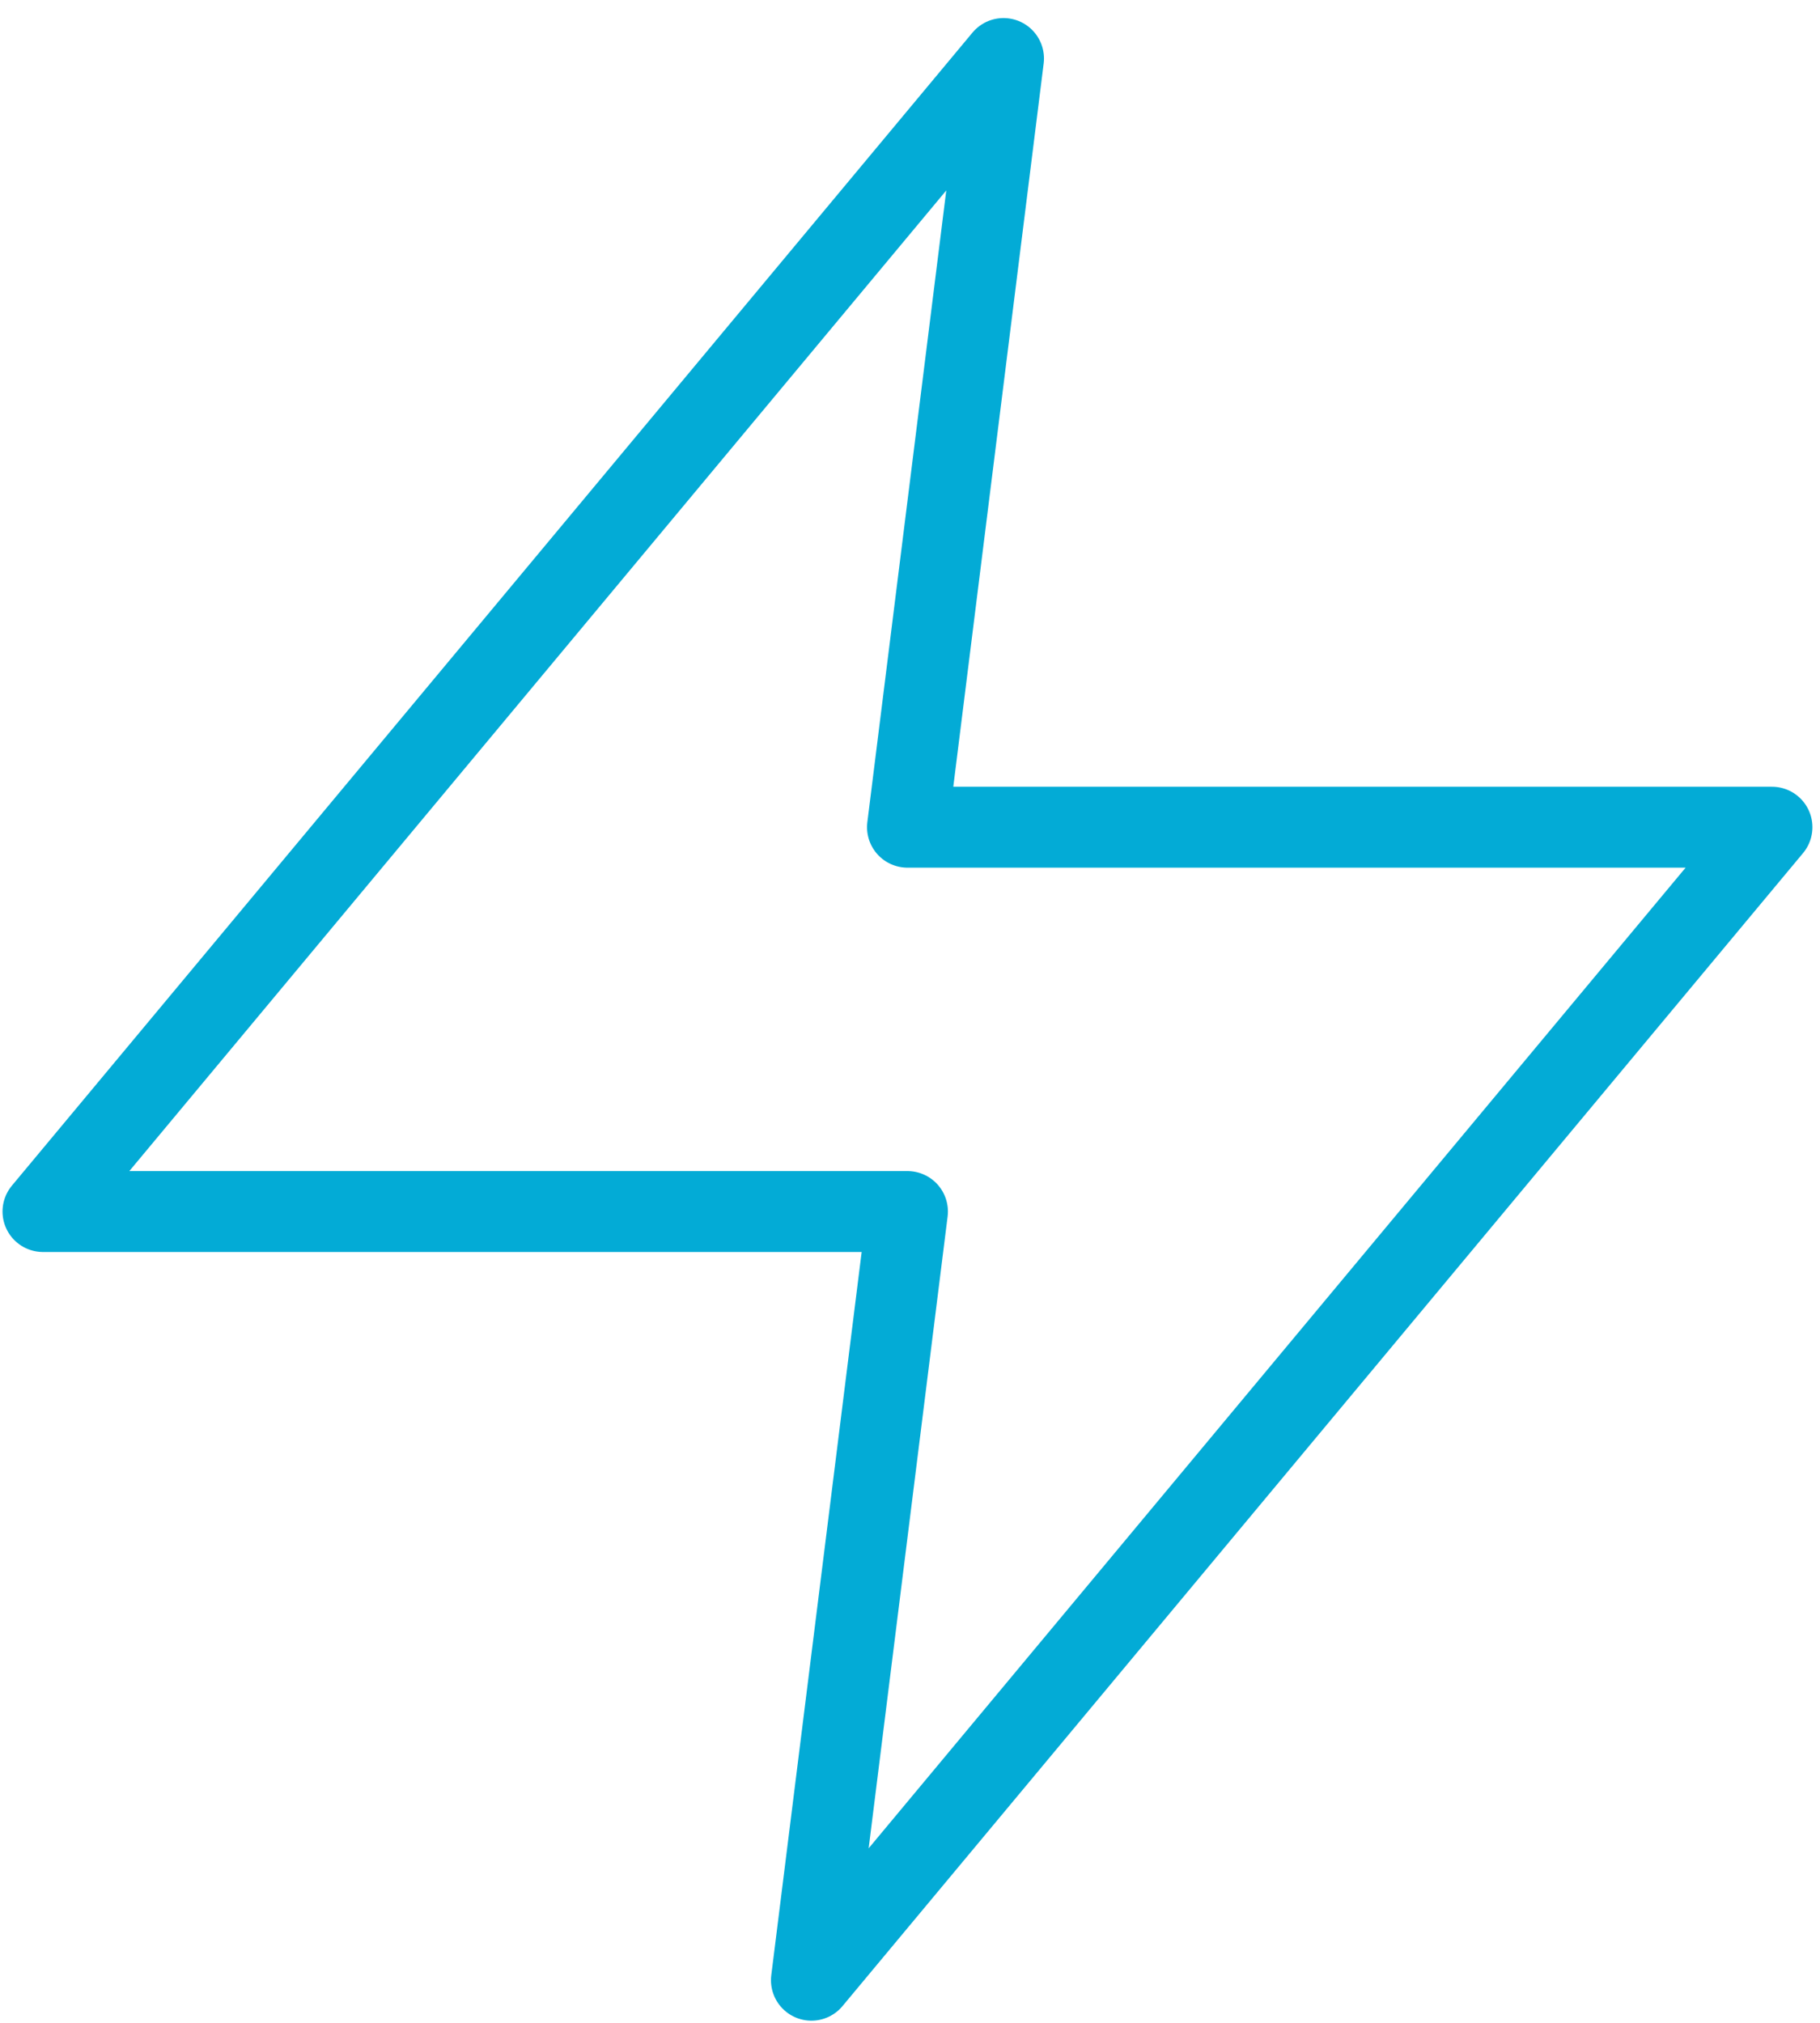
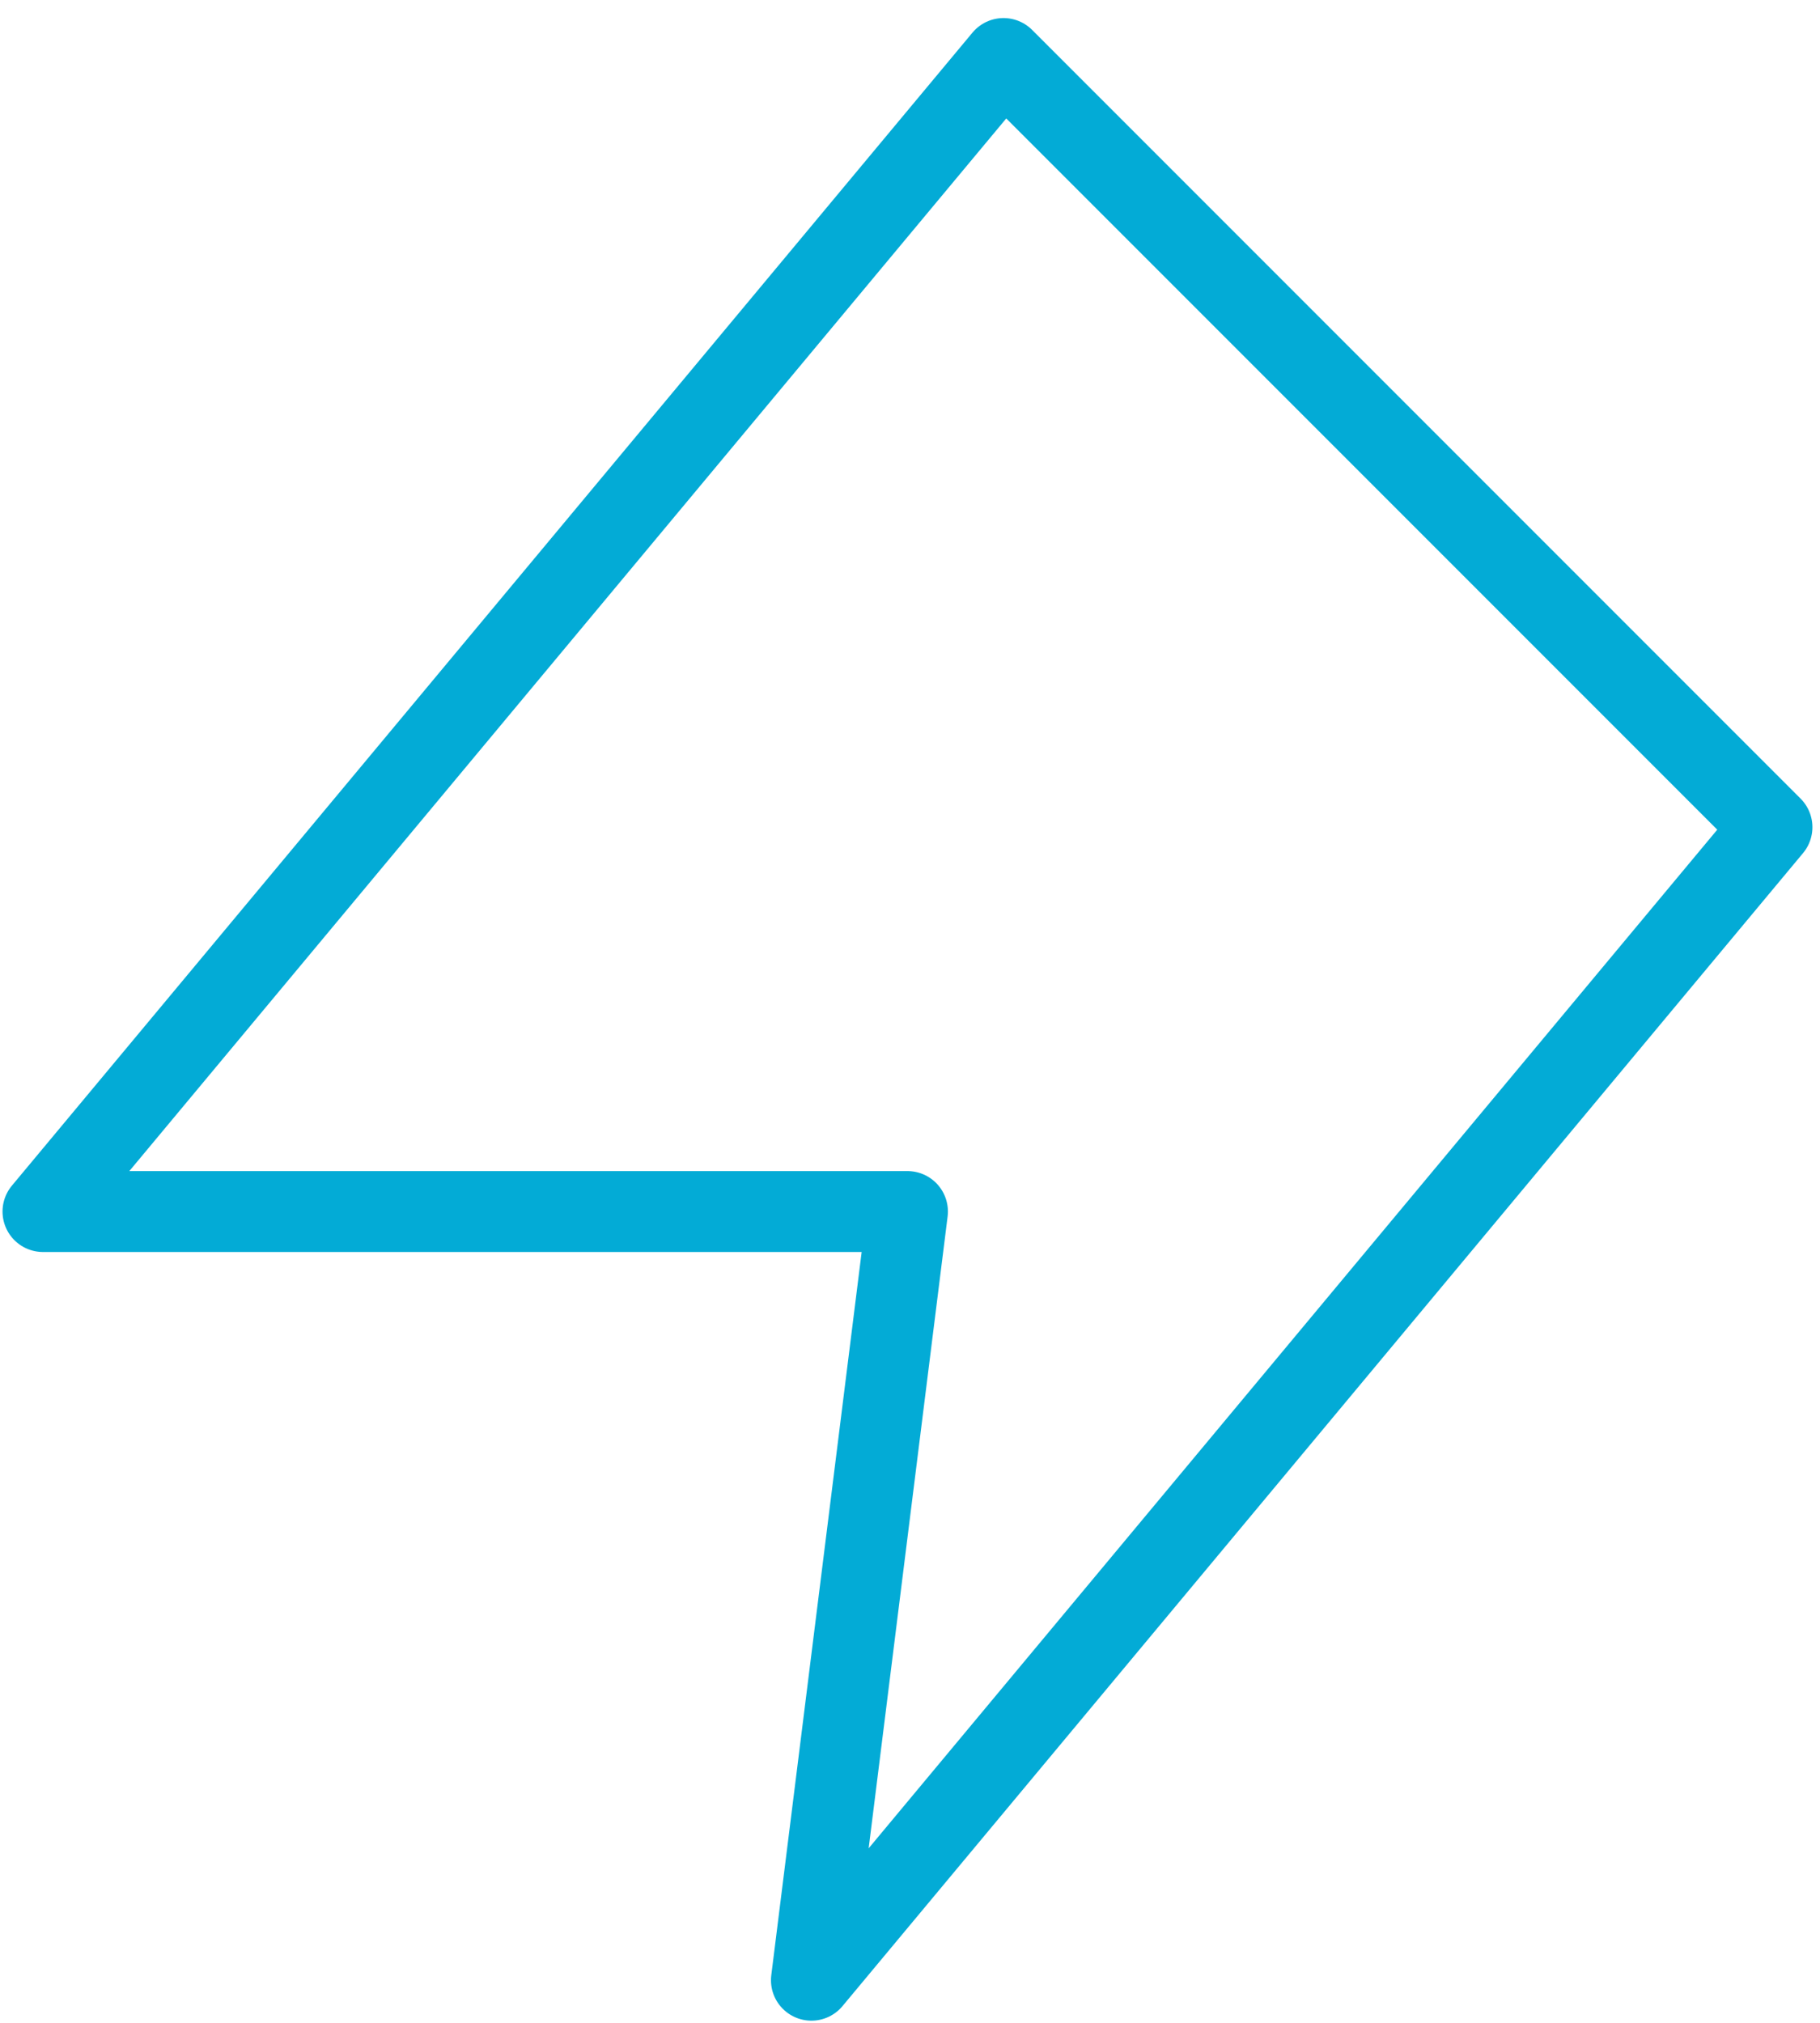
<svg xmlns="http://www.w3.org/2000/svg" width="90" height="100" viewBox="0 0 90 100" fill="none">
-   <path d="M49.625 2.893L2.125 59.893H44.875L40.125 97.893L87.625 40.893H44.875L49.625 2.893Z" stroke="#03ABD6" stroke-width="4" stroke-linecap="round" stroke-linejoin="round" />
+   <path d="M49.625 2.893L2.125 59.893H44.875L40.125 97.893L87.625 40.893L49.625 2.893Z" stroke="#03ABD6" stroke-width="4" stroke-linecap="round" stroke-linejoin="round" />
</svg>